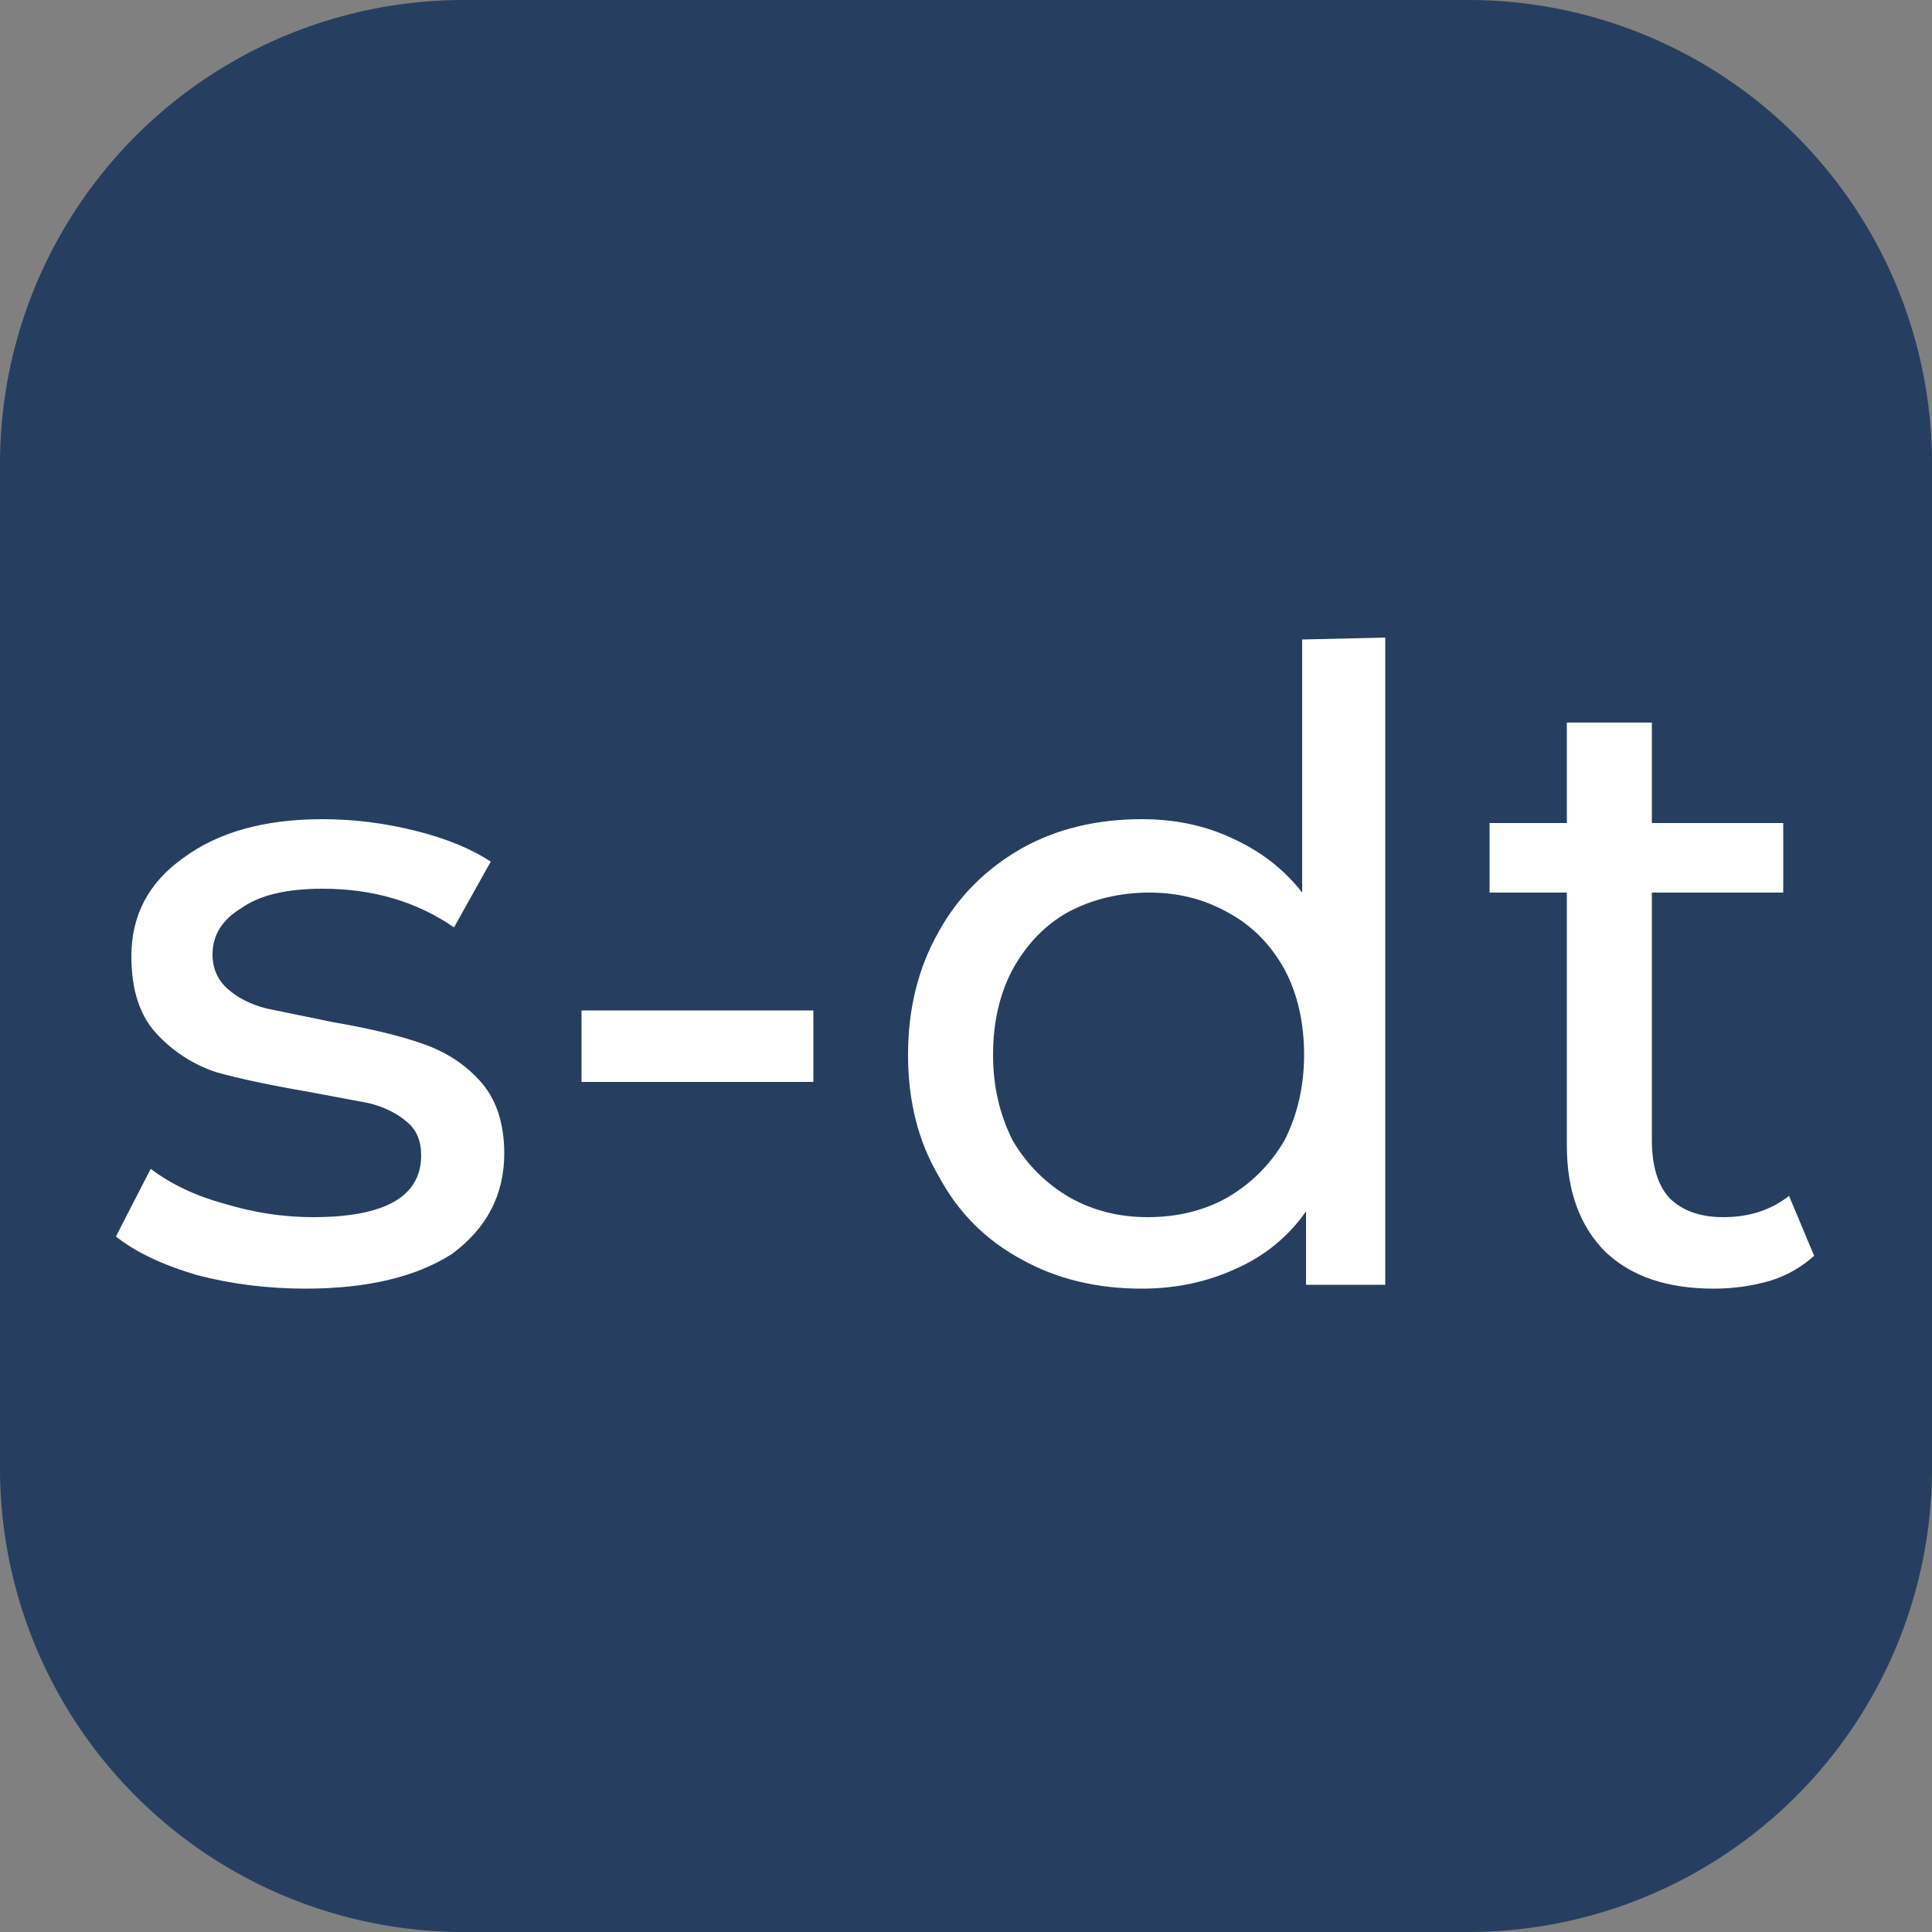
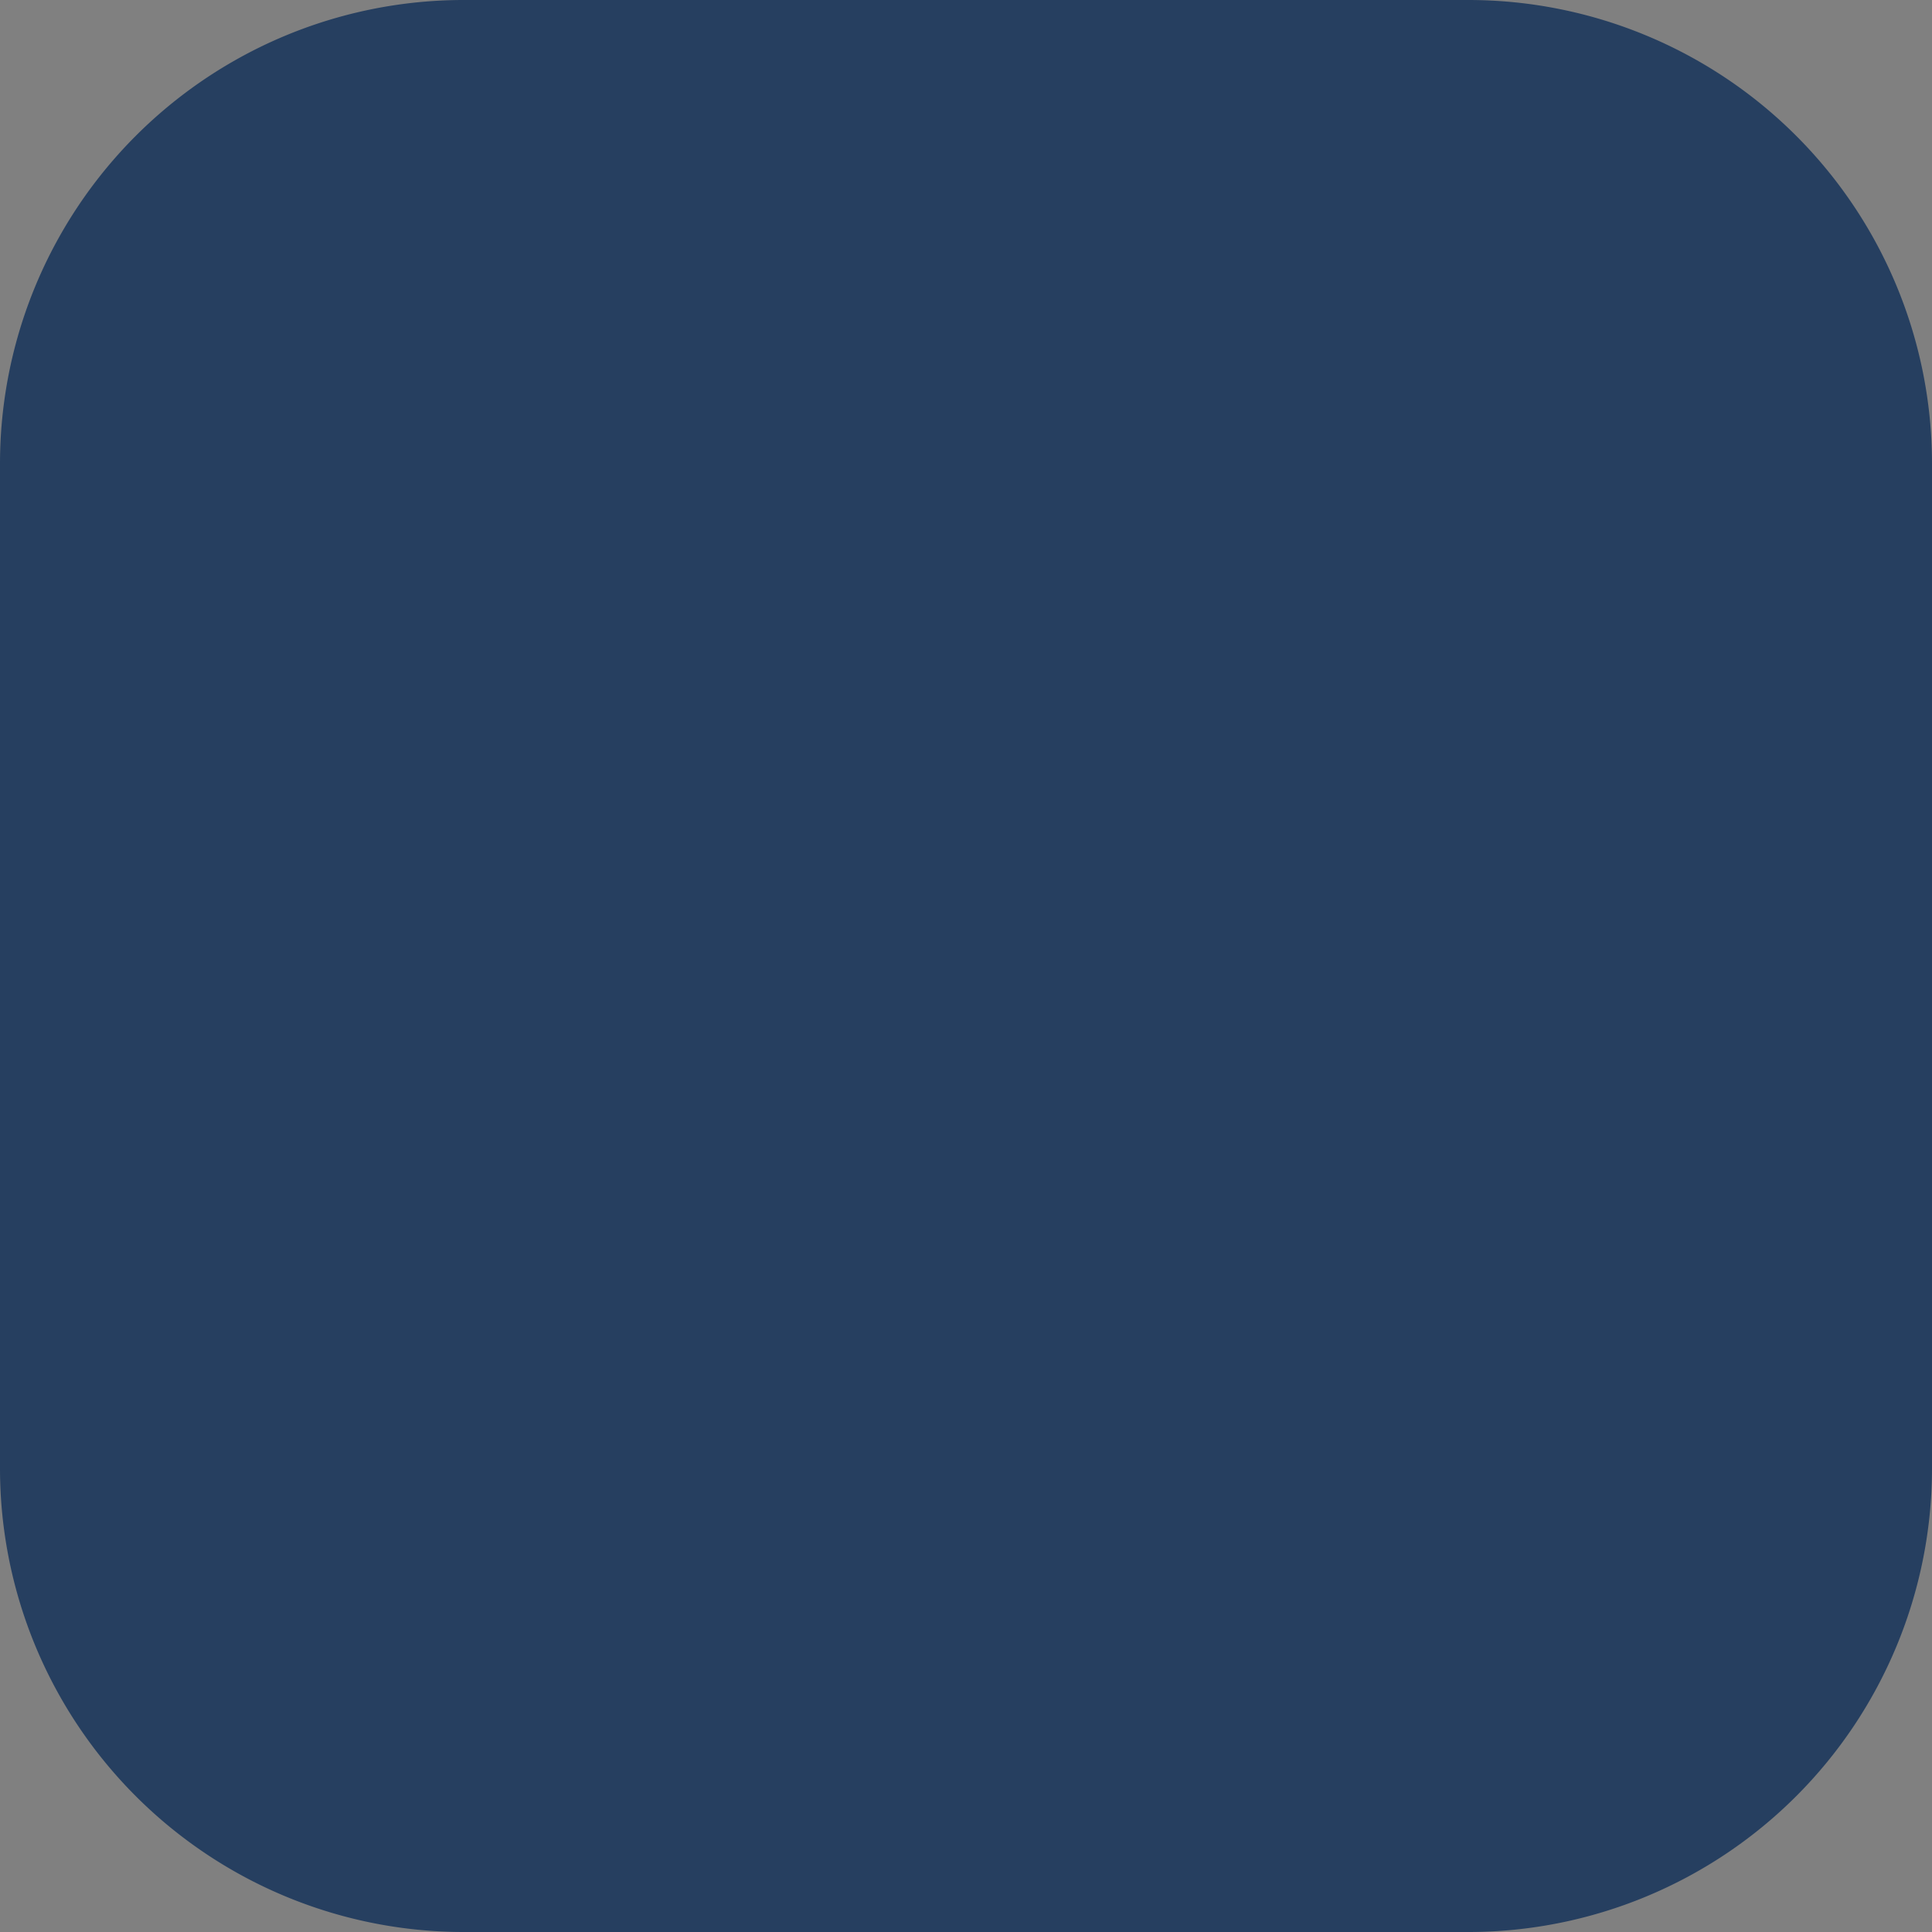
<svg xmlns="http://www.w3.org/2000/svg" viewBox="0 0 100 100">
  <rect x="0" y="0" width="100" height="100" fill="#808080" stroke="none" />
  <path d="M24 0h52a24 24 45 0 1 24 24v52a24 24 135 0 1-24 24H24A24 24 45 0 1 0 76V24A24 24 135 0 1 24 0" style="fill:#263f60" />
-   <path d="M20.7 68.7q-2.9 0-5.6-.7-2.7-.8-4.2-2l1.8-3.5q1.6 1.2 3.8 1.8 2.3.7 4.6.7 5.6 0 5.6-3.2 0-1.1-.7-1.7-.8-.7-2-1l-3.2-.6q-2.9-.5-4.7-1-1.8-.6-3.1-2t-1.3-4q0-3.2 2.7-5.1 2.7-2 7.2-2 2.4 0 4.8.6t3.9 1.6L28.4 50q-2.9-2-6.8-2-2.8 0-4.2 1-1.5.9-1.5 2.4 0 1.1.8 1.8t2 1l3.4.7q2.9.5 4.6 1.1 1.8.6 3 1.9 1.3 1.4 1.3 3.8 0 3.2-2.7 5.2-2.8 1.8-7.6 1.8M35 54.3h12V58H35zM76.6 35v33.5h-4.1v-3.8q-1.4 2-3.7 3-2.2 1-4.8 1-3.5 0-6.2-1.5-2.8-1.5-4.3-4.3-1.6-2.7-1.6-6.3t1.6-6.4q1.5-2.7 4.3-4.3 2.7-1.5 6.2-1.5 2.6 0 4.7 1 2.2 1 3.6 2.8V35.1zM64.3 65q2.3 0 4.1-1 1.9-1.1 3-3 1-2 1-4.4 0-2.5-1-4.4-1.1-2-3-3-1.8-1-4-1-2.3 0-4.2 1-1.8 1-2.9 3-1 1.9-1 4.4 0 2.4 1 4.4 1.1 1.9 3 3 1.8 1 4 1m34.5 2q-1 .9-2.3 1.3-1.4.4-2.9.4-3.6 0-5.6-1.9-2-2-2-5.5V48.2h-4v-3.6h4v-5.2h4.4v5.2h6.8v3.6h-6.8V61q0 2 .9 3 1 1 2.8 1 2 0 3.4-1.1z" style="fill:#fff" transform="translate(-4.9 -2)" />
</svg>